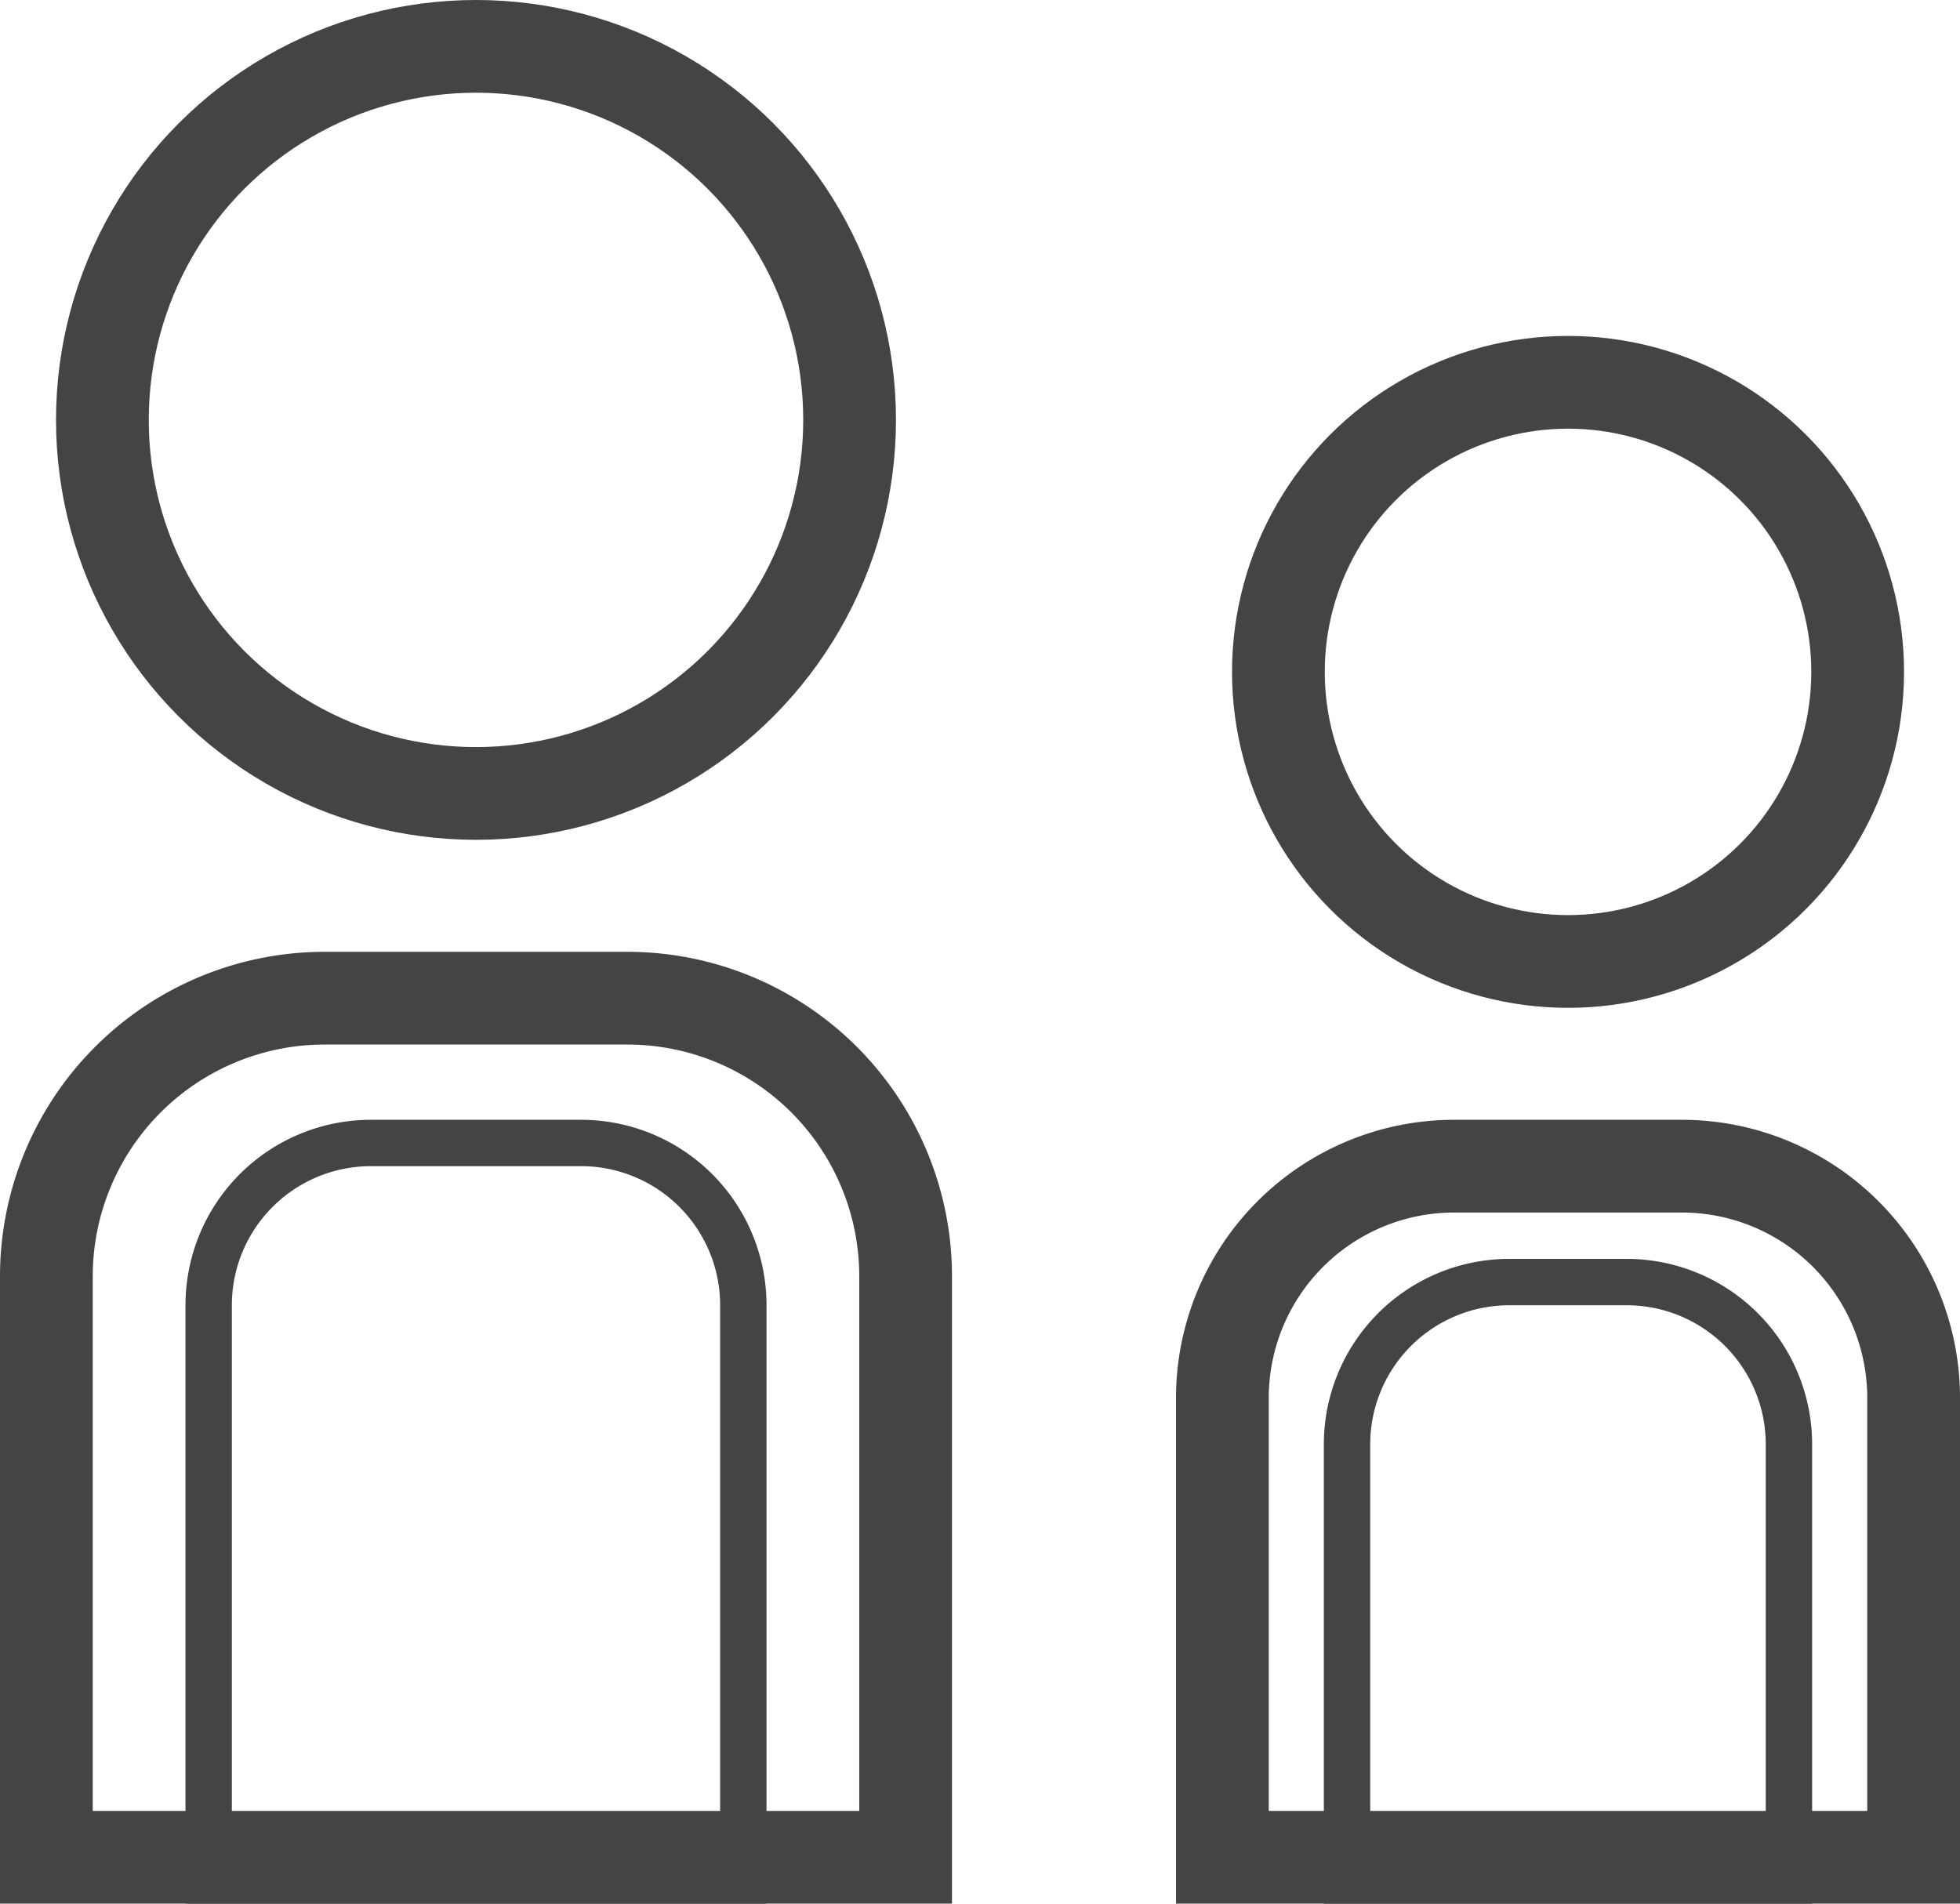
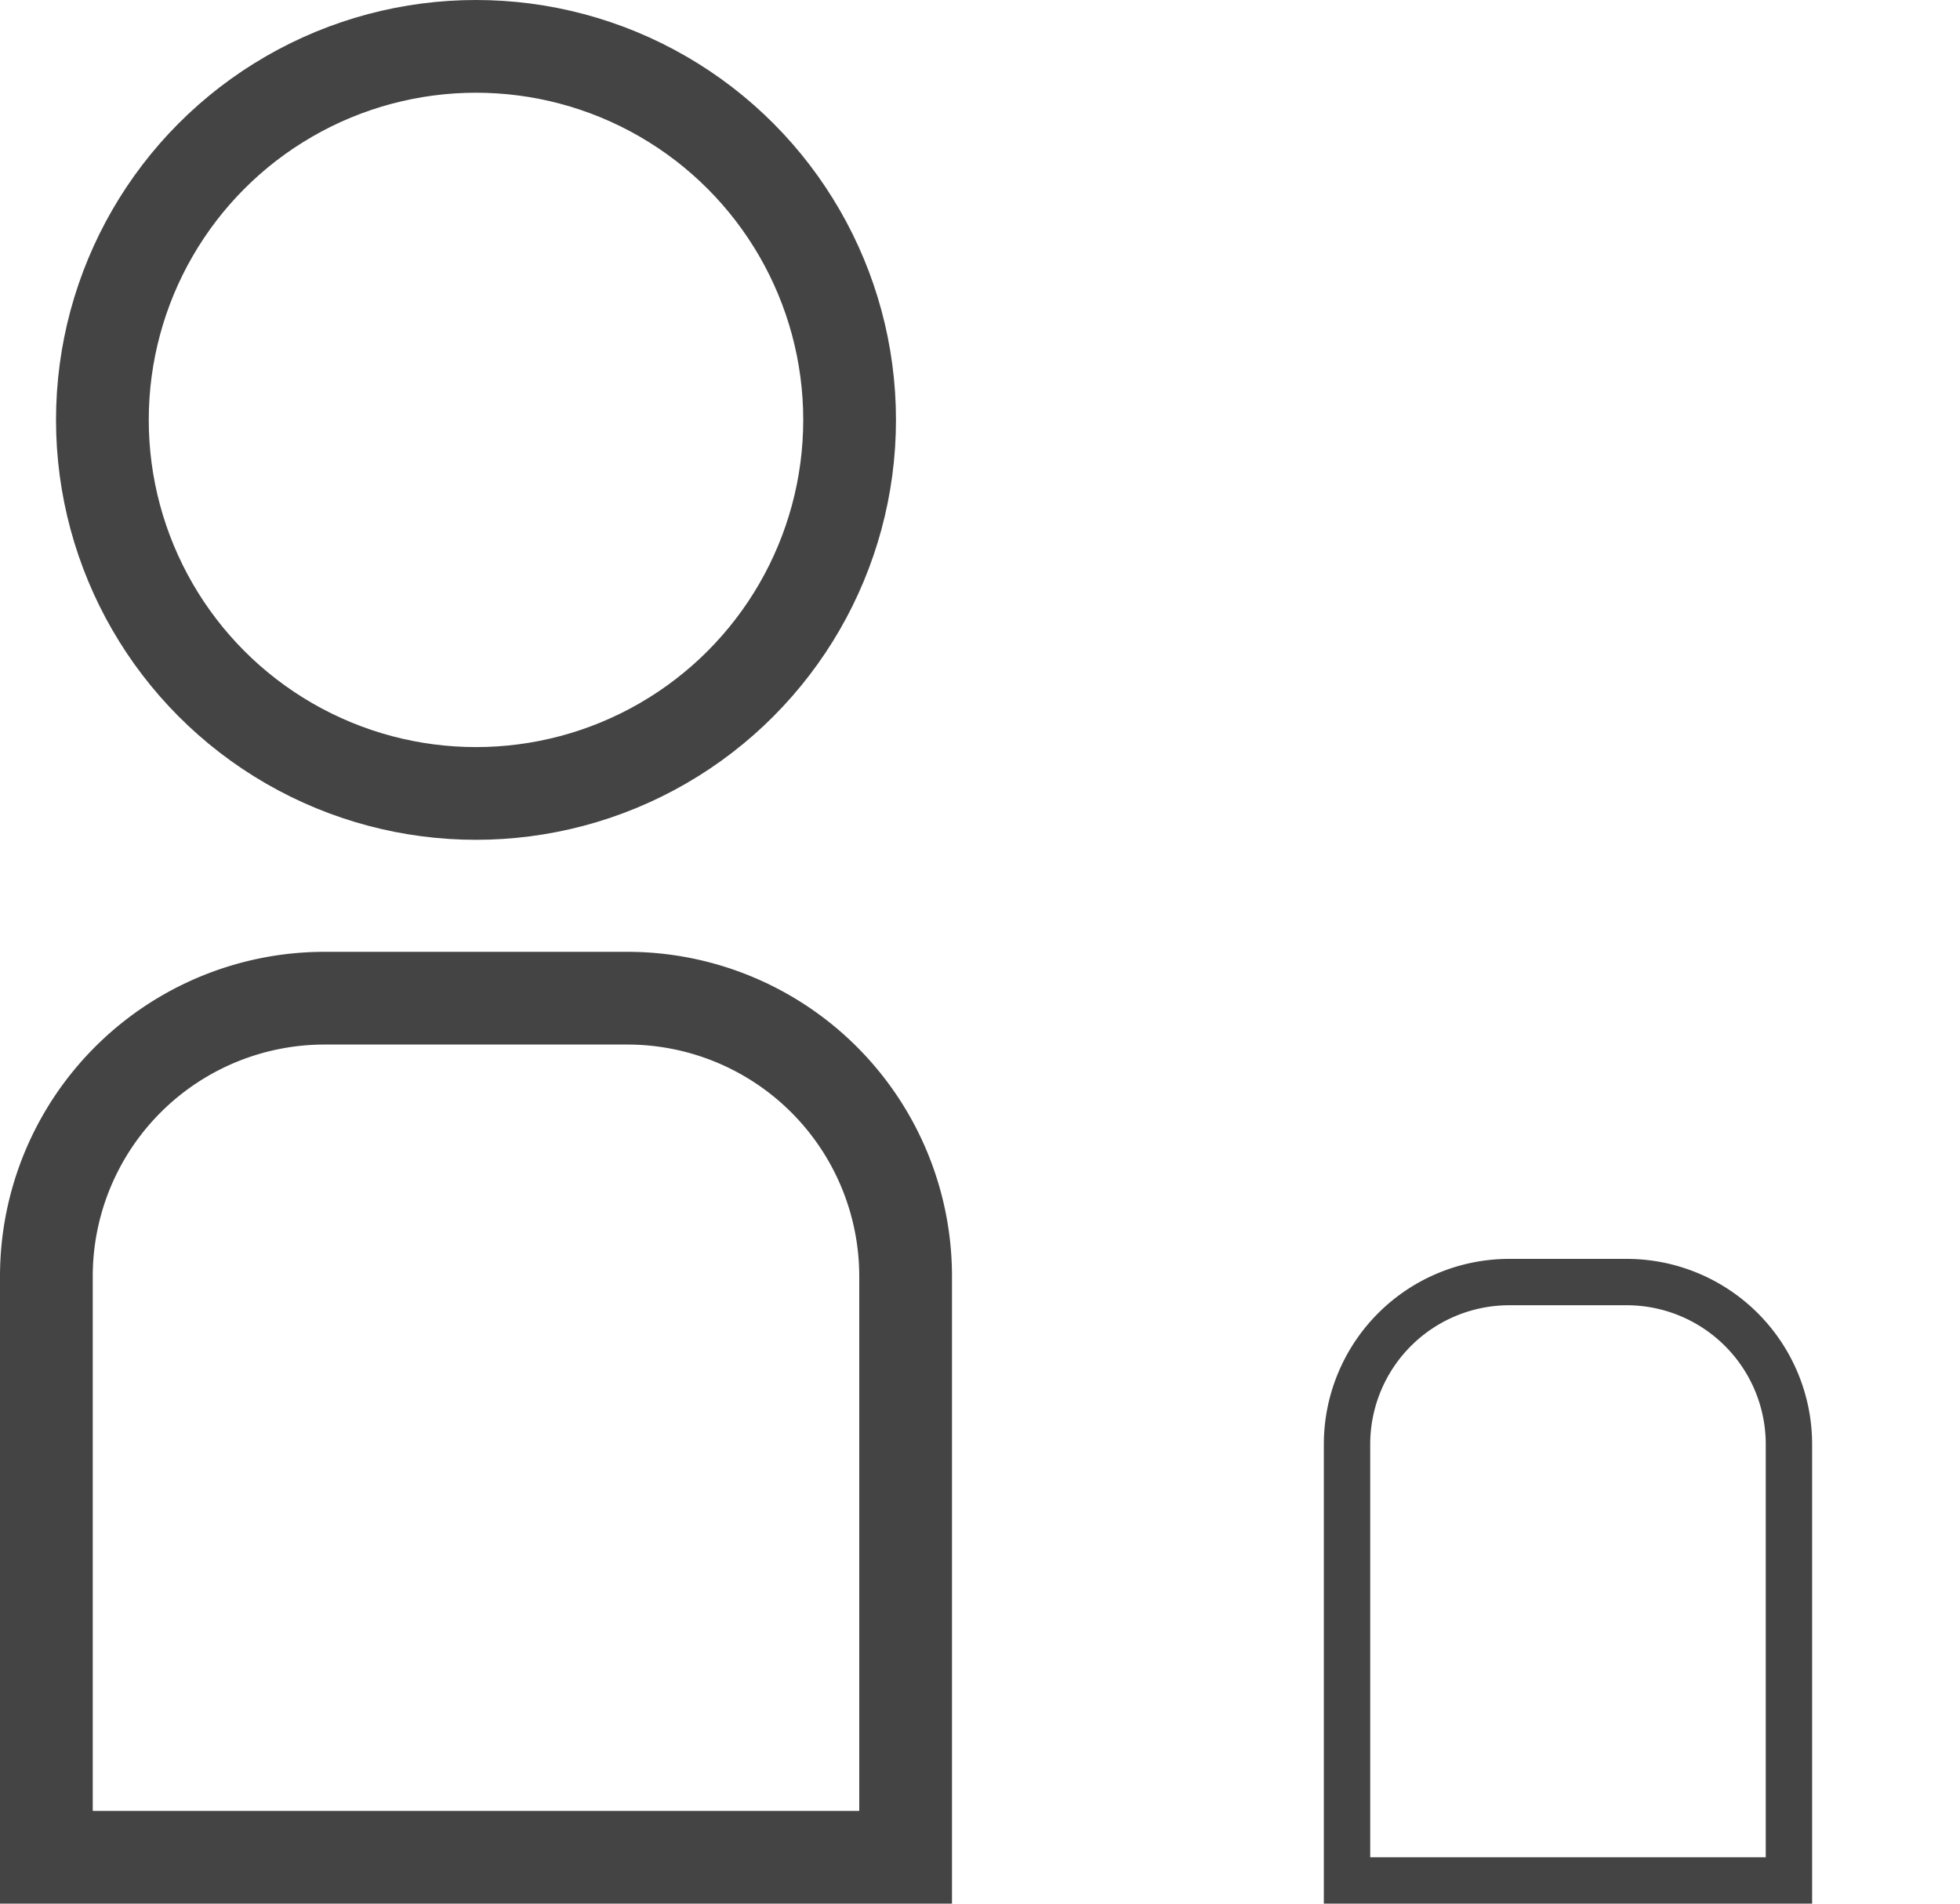
<svg xmlns="http://www.w3.org/2000/svg" width="42.268" height="41.061" viewBox="0 0 42.268 41.061">
  <g id="Group_416" data-name="Group 416" transform="translate(-921.366 -3859.565)">
    <g id="Group_409" data-name="Group 409" transform="translate(780.366 3241.565)">
      <g id="Ellipse_282" data-name="Ellipse 282" transform="translate(142.208 618)" fill="none" stroke="#444" stroke-width="2">
        <circle cx="9.057" cy="9.057" r="9.057" stroke="none" />
        <circle cx="9.057" cy="9.057" r="8.057" fill="none" />
      </g>
      <g id="Ellipse_283" data-name="Ellipse 283" transform="translate(167.569 625.246)" fill="none" stroke="#444" stroke-width="2">
        <circle cx="7.246" cy="7.246" r="7.246" stroke="none" />
-         <circle cx="7.246" cy="7.246" r="6.246" fill="none" />
      </g>
      <g id="Rectangle_934" data-name="Rectangle 934" transform="translate(141 638.53)" fill="none" stroke="#444" stroke-width="2">
        <path d="M7,0h6.53a7,7,0,0,1,7,7V20.53a0,0,0,0,1,0,0H0a0,0,0,0,1,0,0V7A7,7,0,0,1,7,0Z" stroke="none" />
        <path d="M7,1h6.53a6,6,0,0,1,6,6V19.53a0,0,0,0,1,0,0H1a0,0,0,0,1,0,0V7A6,6,0,0,1,7,1Z" fill="none" />
      </g>
      <g id="Rectangle_935" data-name="Rectangle 935" transform="translate(166.361 642.153)" fill="none" stroke="#444" stroke-width="2">
-         <path d="M6,0h4.907a6,6,0,0,1,6,6V16.907a0,0,0,0,1,0,0H0a0,0,0,0,1,0,0V6A6,6,0,0,1,6,0Z" stroke="none" />
-         <path d="M6,1h4.907a5,5,0,0,1,5,5v9.907a0,0,0,0,1,0,0H1a0,0,0,0,1,0,0V6A5,5,0,0,1,6,1Z" fill="none" />
-       </g>
+         </g>
      <g id="Rectangle_1068" data-name="Rectangle 1068" transform="translate(145 642.153)" fill="none" stroke="#444" stroke-width="1">
-         <path d="M4,0H8.53a4,4,0,0,1,4,4V16.907a0,0,0,0,1,0,0H0a0,0,0,0,1,0,0V4A4,4,0,0,1,4,0Z" stroke="none" />
-         <path d="M4,.5H8.53A3.5,3.5,0,0,1,12.03,4V16.407a0,0,0,0,1,0,0H.5a0,0,0,0,1,0,0V4A3.5,3.5,0,0,1,4,.5Z" fill="none" />
-       </g>
+         </g>
      <g id="Rectangle_1069" data-name="Rectangle 1069" transform="translate(169.549 645.153)" fill="none" stroke="#444" stroke-width="1">
        <path d="M4,0H6.53a4,4,0,0,1,4,4v9.907a0,0,0,0,1,0,0H0a0,0,0,0,1,0,0V4A4,4,0,0,1,4,0Z" stroke="none" />
        <path d="M4,.5H6.53A3.5,3.5,0,0,1,10.03,4v9.407a0,0,0,0,1,0,0H.5a0,0,0,0,1,0,0V4A3.5,3.5,0,0,1,4,.5Z" fill="none" />
      </g>
    </g>
  </g>
</svg>